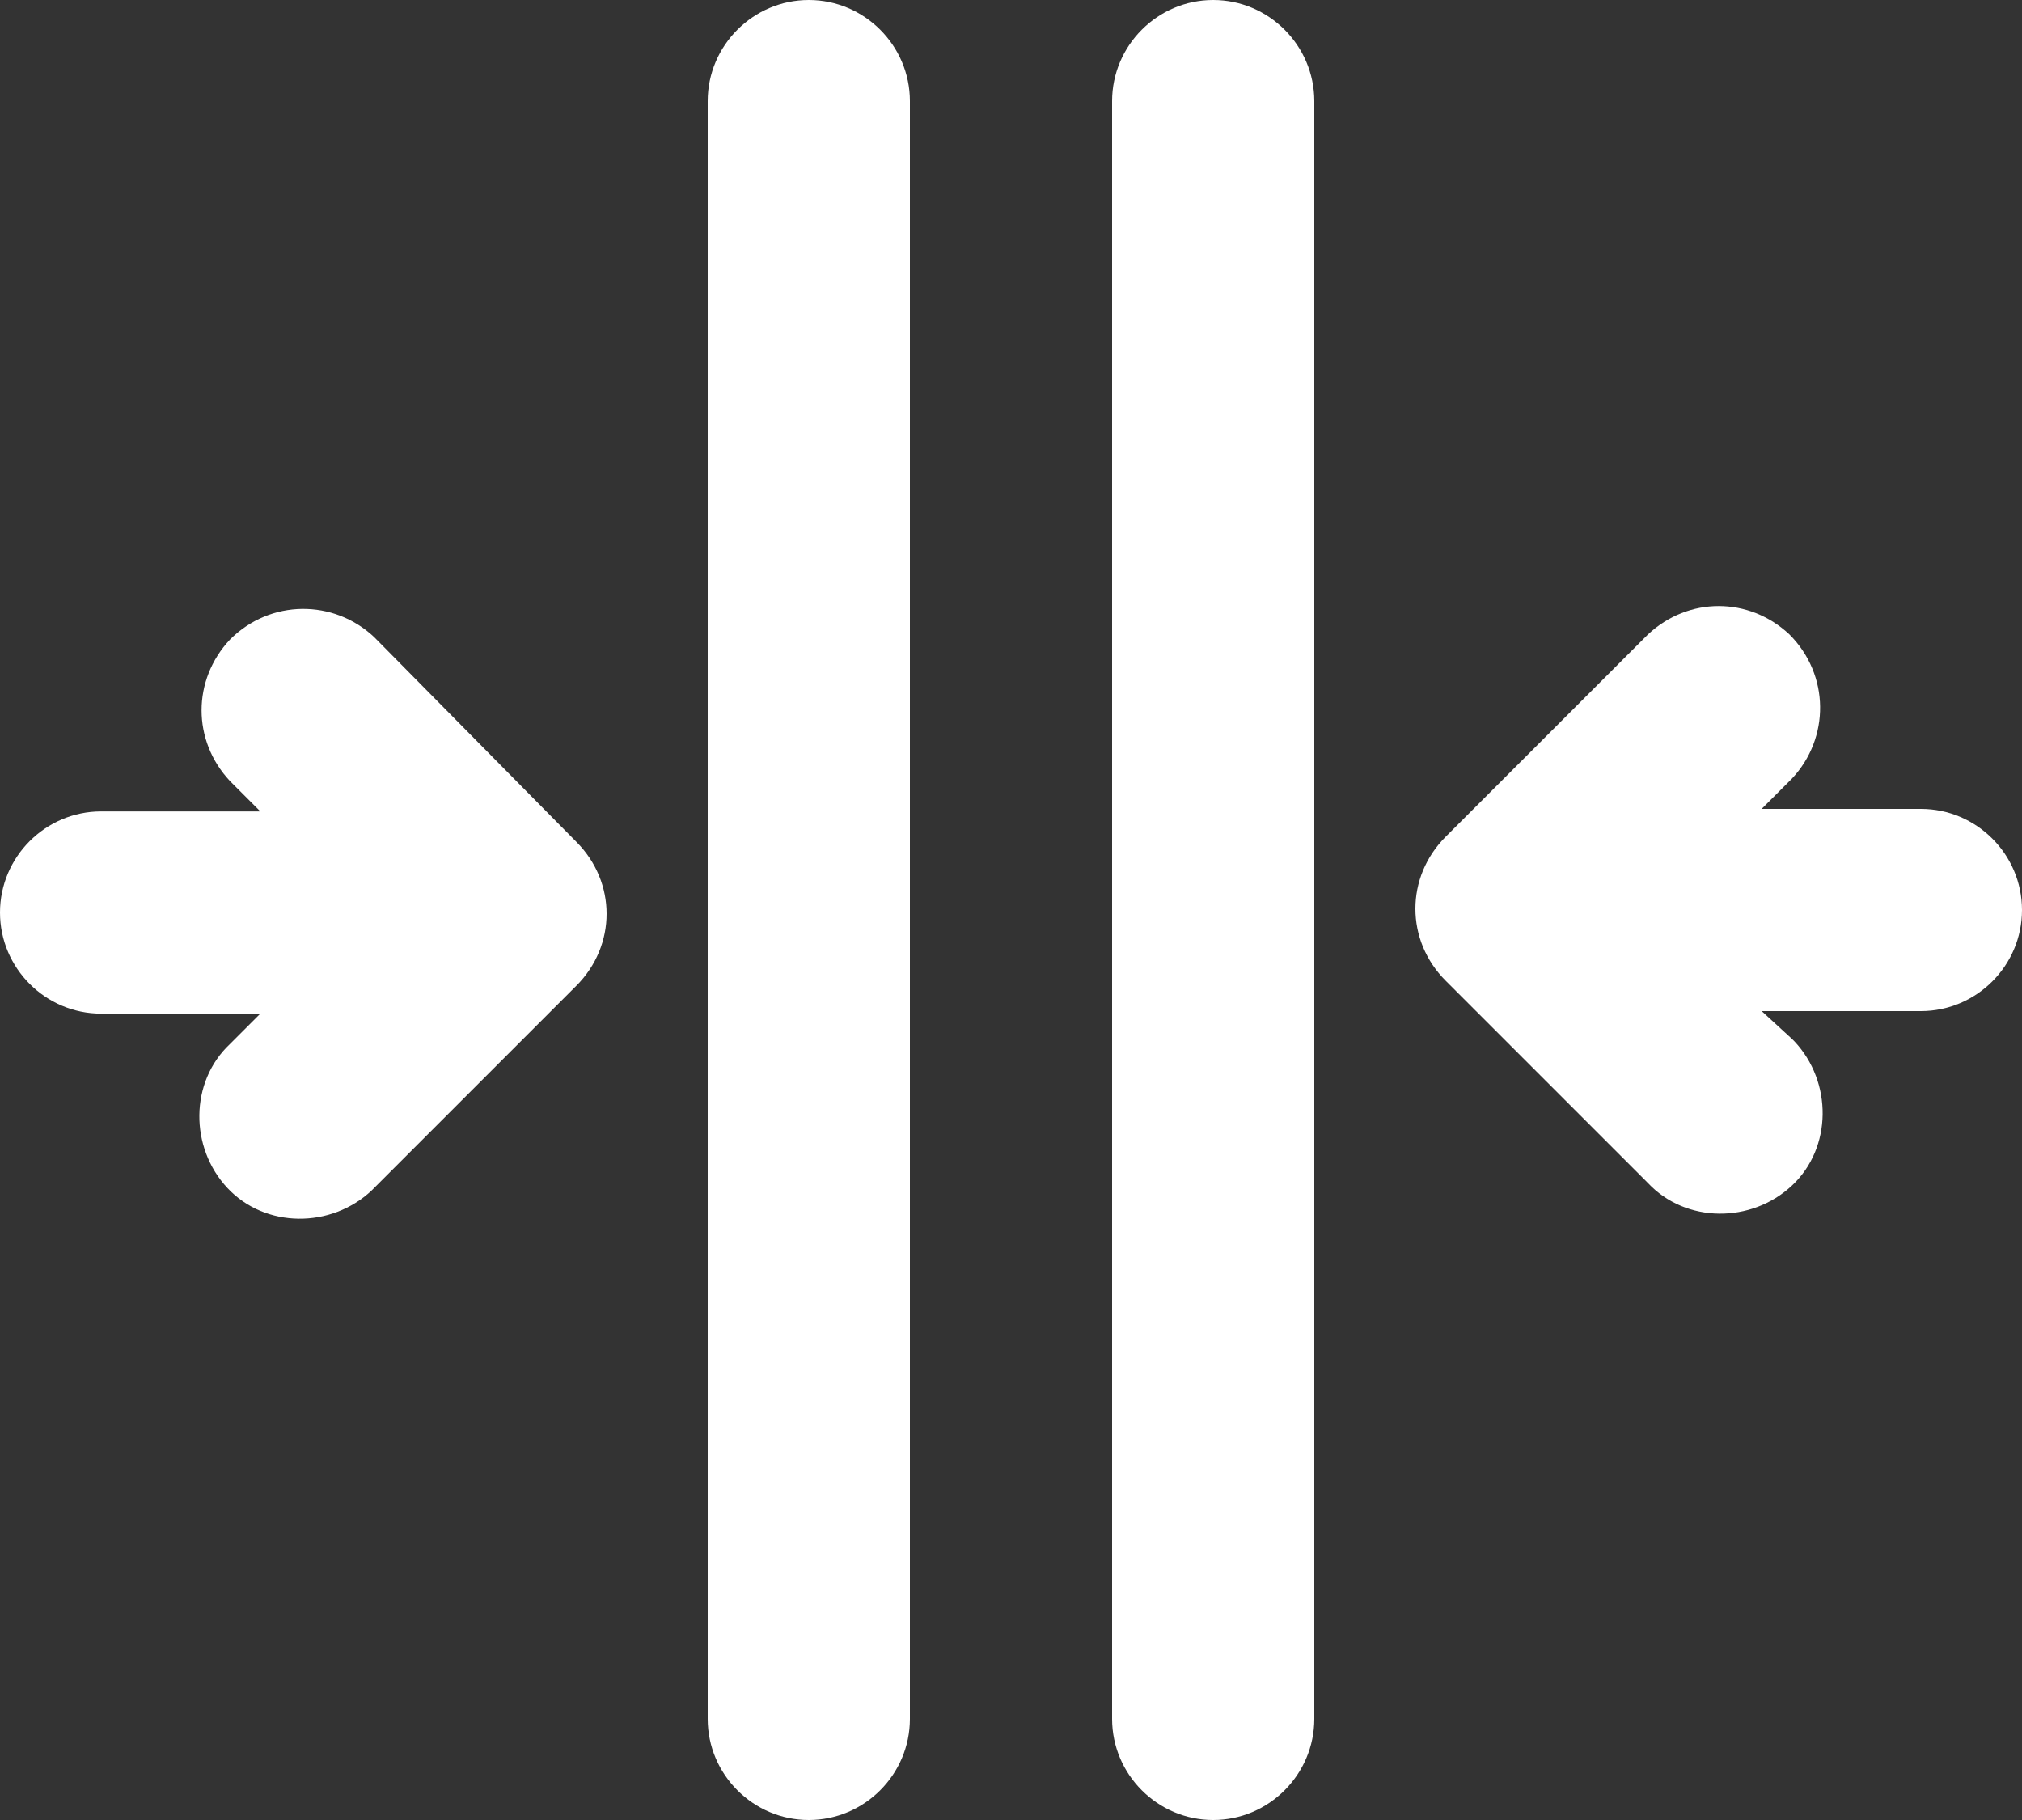
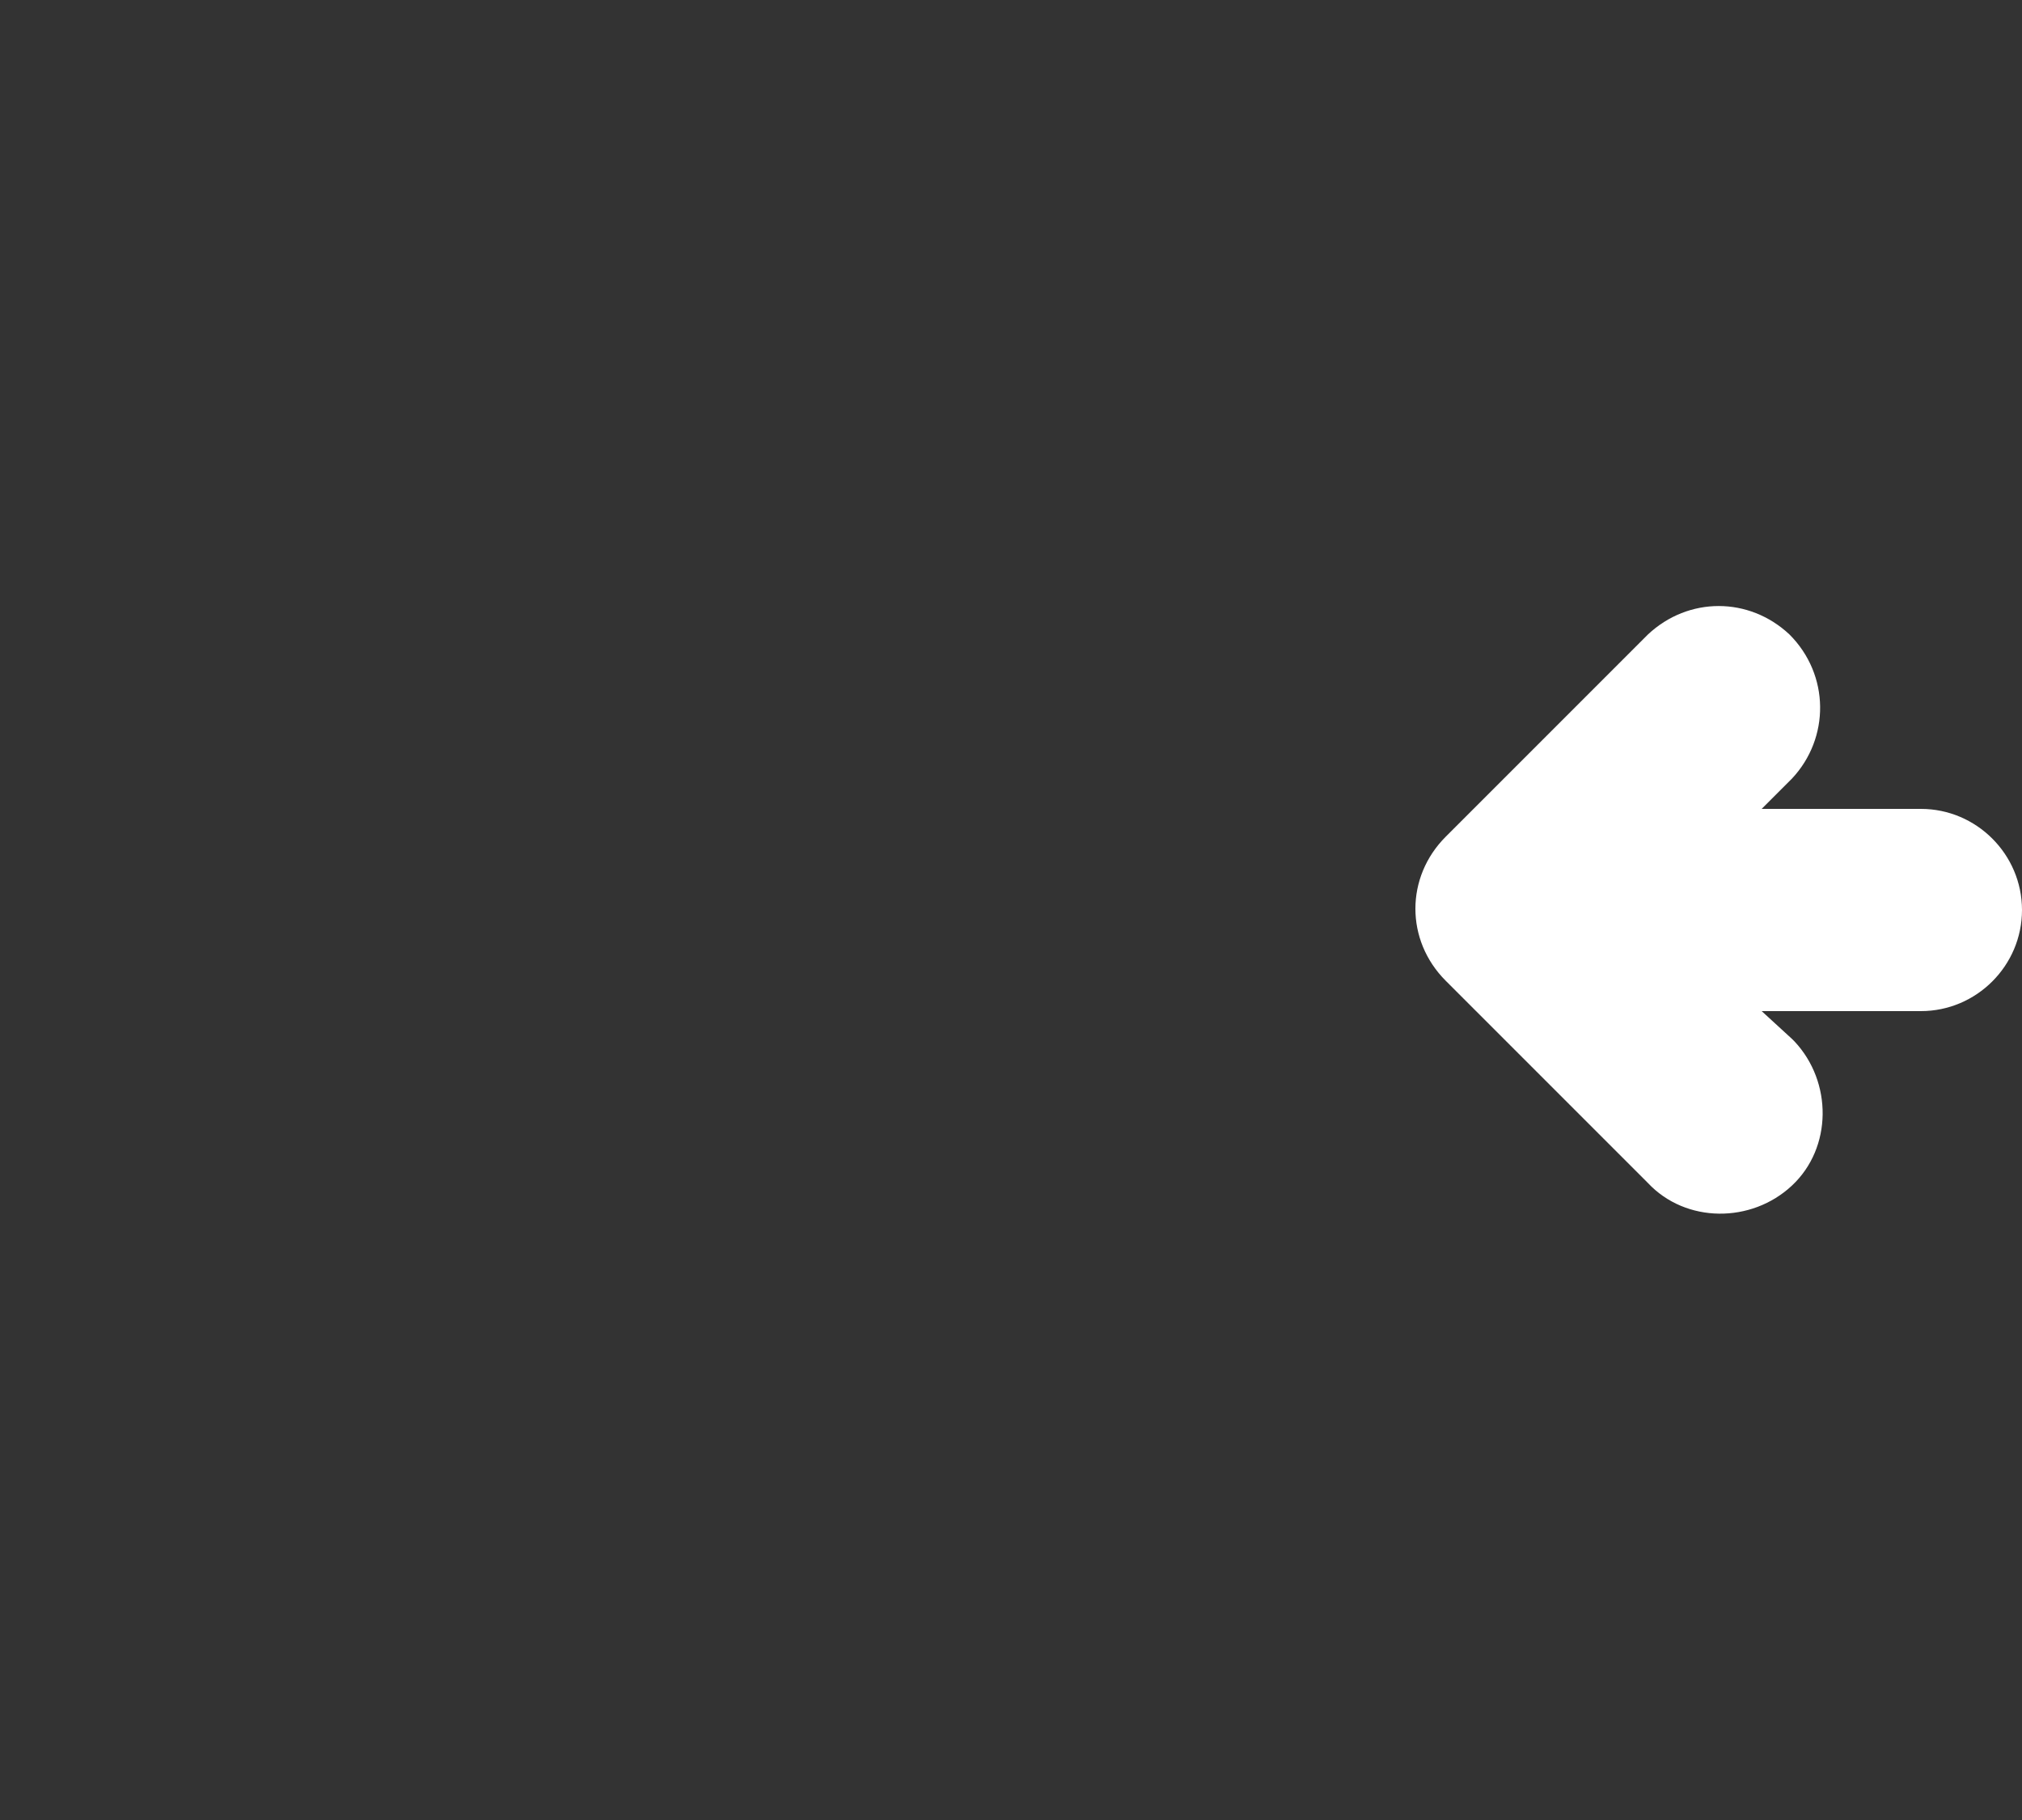
<svg xmlns="http://www.w3.org/2000/svg" version="1.1" id="Layer_1" x="0px" y="0px" viewBox="0 0 80 72" style="enable-background:new 0 0 80 72;" xml:space="preserve">
  <rect x="0" y="0" width="80" height="72" fill="#333333" stroke="none" />
  <style type="text/css"> .st0{fill:#FFFFFF;} </style>
  <g>
-     <path class="st0" d="M14.8,25.2c-1.6-1.5-4.1-1.5-5.7,0.1c-1.5,1.6-1.5,4,0,5.6l1.2,1.2H4c-2.2,0-4,1.8-4,4s1.8,4,4,4h6.3l-1.2,1.2 c-1.6,1.5-1.6,4.1-0.1,5.7c1.5,1.6,4.1,1.6,5.7,0.1c0,0,0.1-0.1,0.1-0.1l8-8c1.6-1.6,1.6-4.1,0-5.7c0,0,0,0,0,0L14.8,25.2z" />
-     <path class="st0" d="M32,0c-2.2,0-4,1.8-4,4v64c0,2.2,1.8,4,4,4s4-1.8,4-4V4C36,1.8,34.2,0,32,0z" />
    <path class="st0" d="M76,32h-6.3l1.2-1.2c1.5-1.6,1.5-4.1-0.1-5.7c-1.6-1.5-4-1.5-5.6,0l-8,8c-1.6,1.6-1.6,4.1,0,5.7c0,0,0,0,0,0 l8,8c1.5,1.6,4.1,1.6,5.7,0.1s1.6-4.1,0.1-5.7c0,0-0.1-0.1-0.1-0.1L69.7,40H76c2.2,0,4-1.8,4-4S78.2,32,76,32z" />
-     <path class="st0" d="M48,0c-2.2,0-4,1.8-4,4v64c0,2.2,1.8,4,4,4s4-1.8,4-4V4C52,1.8,50.2,0,48,0z" />
  </g>
</svg>